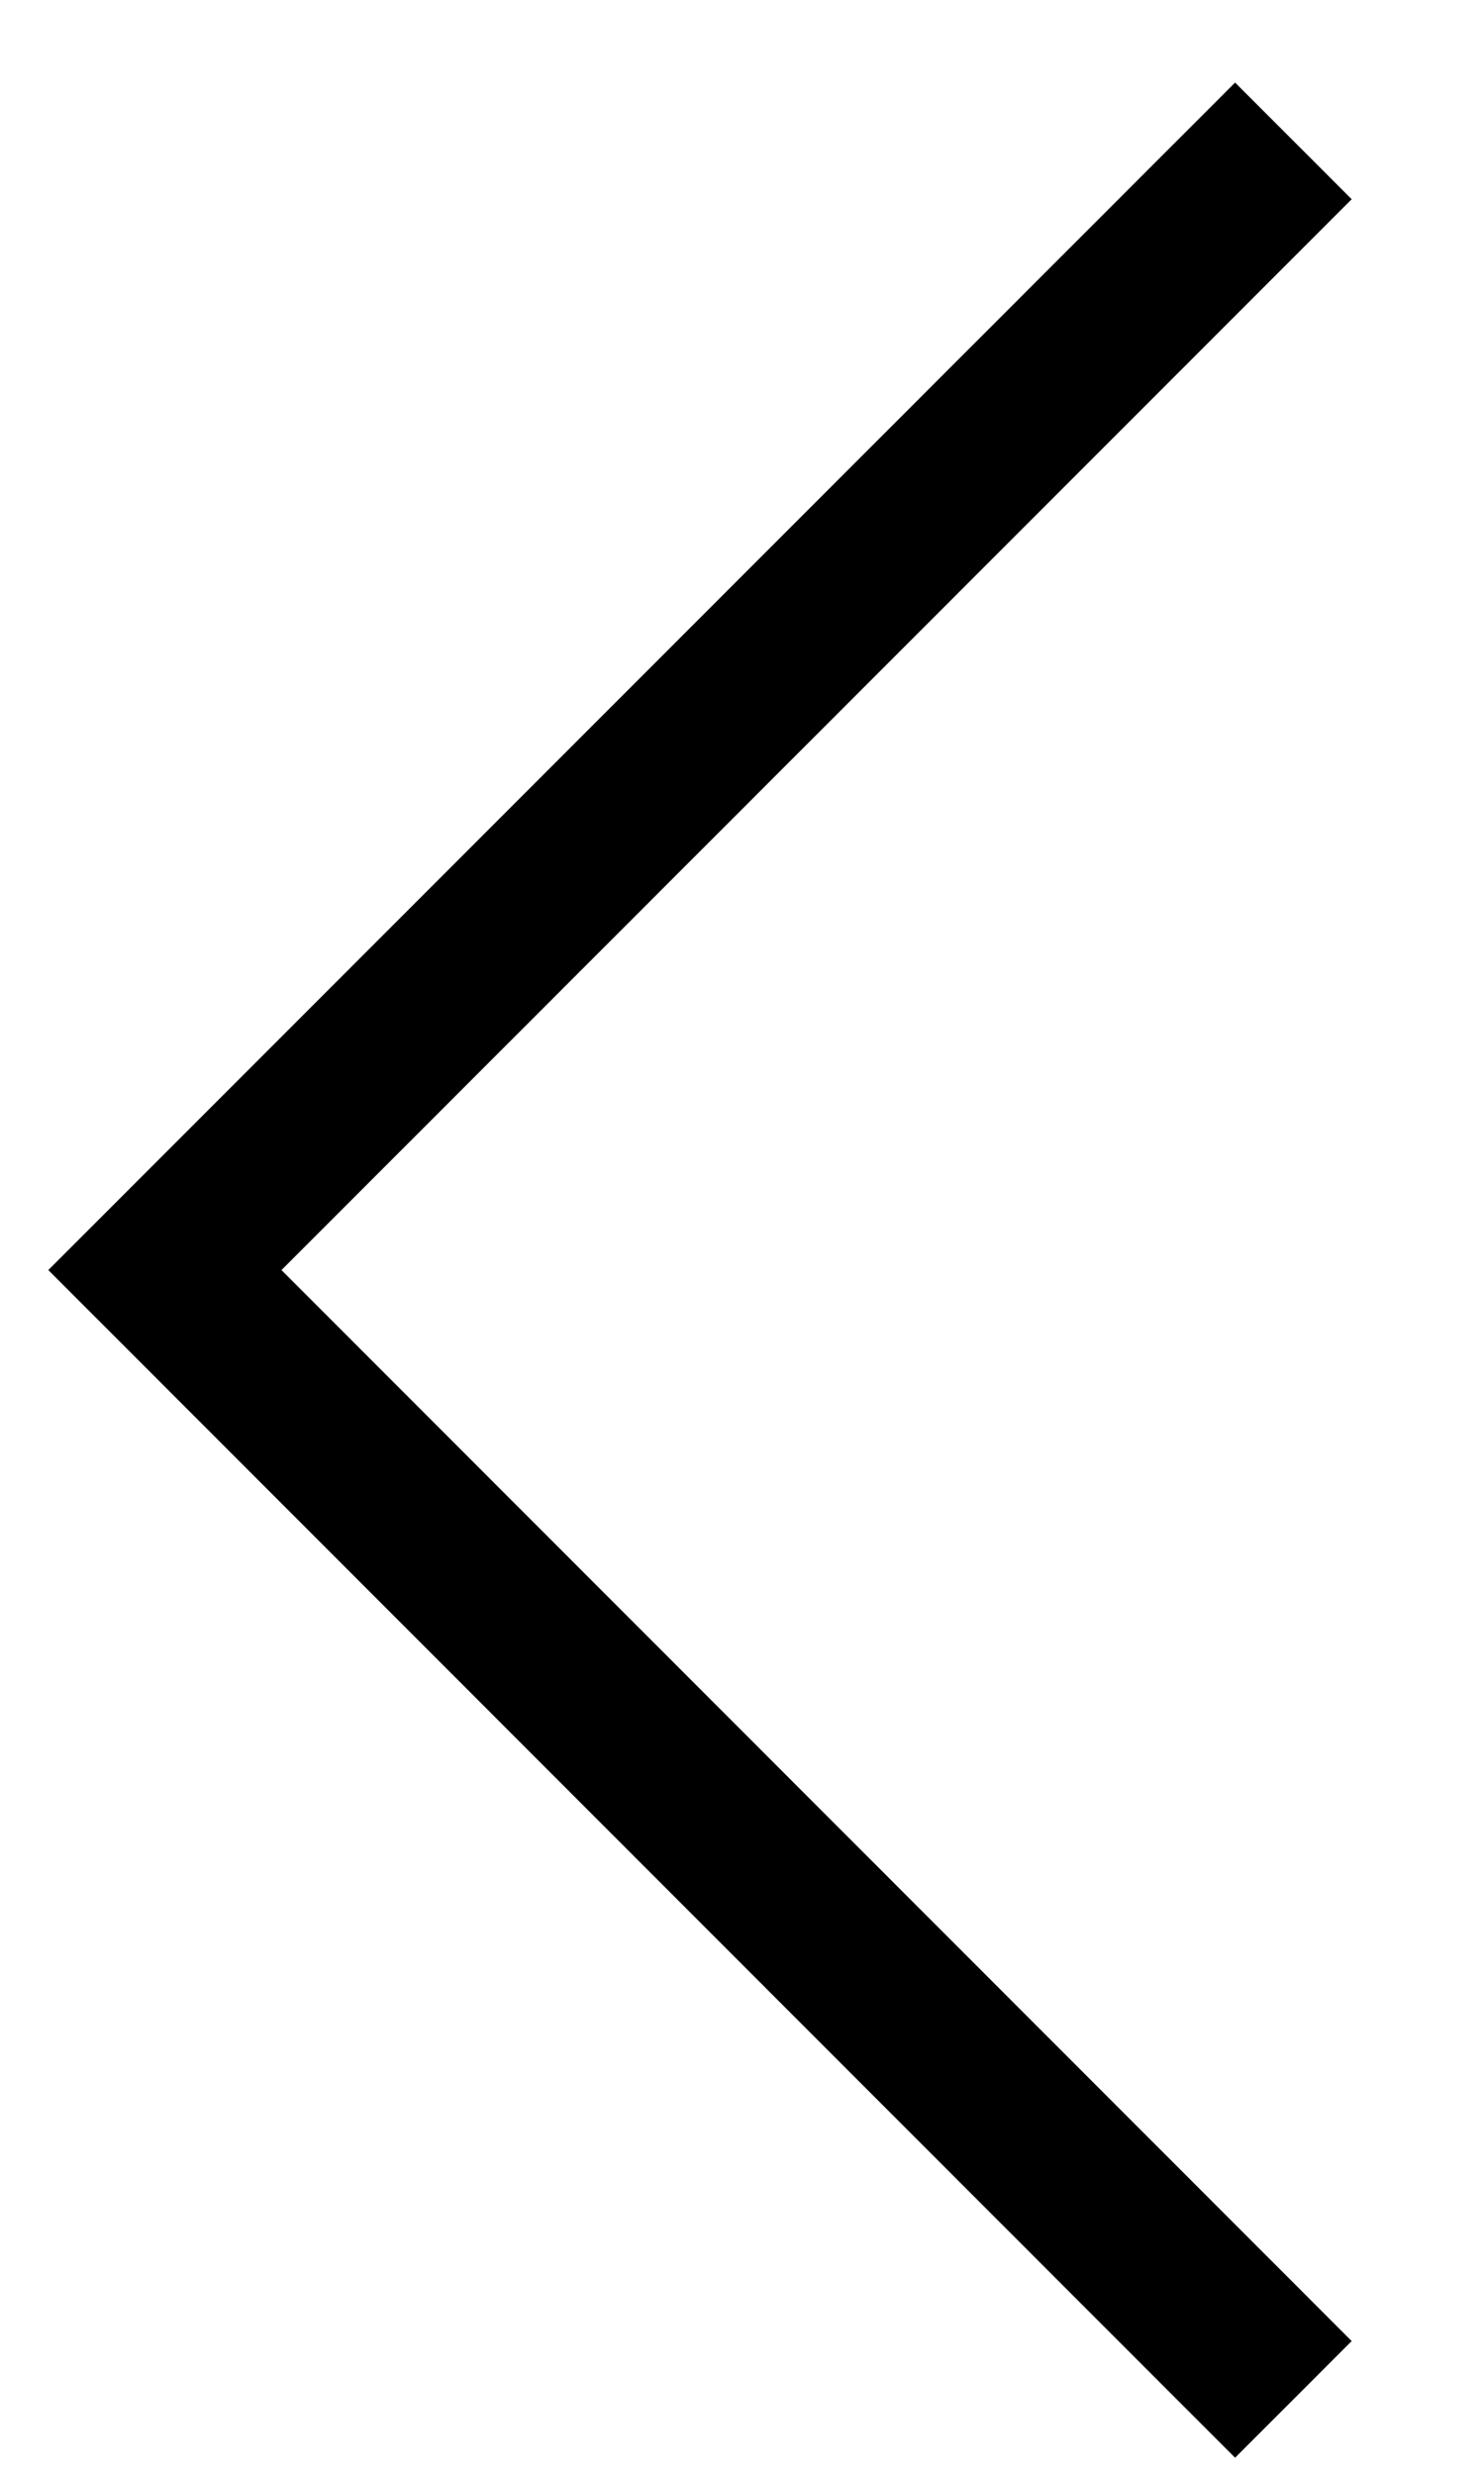
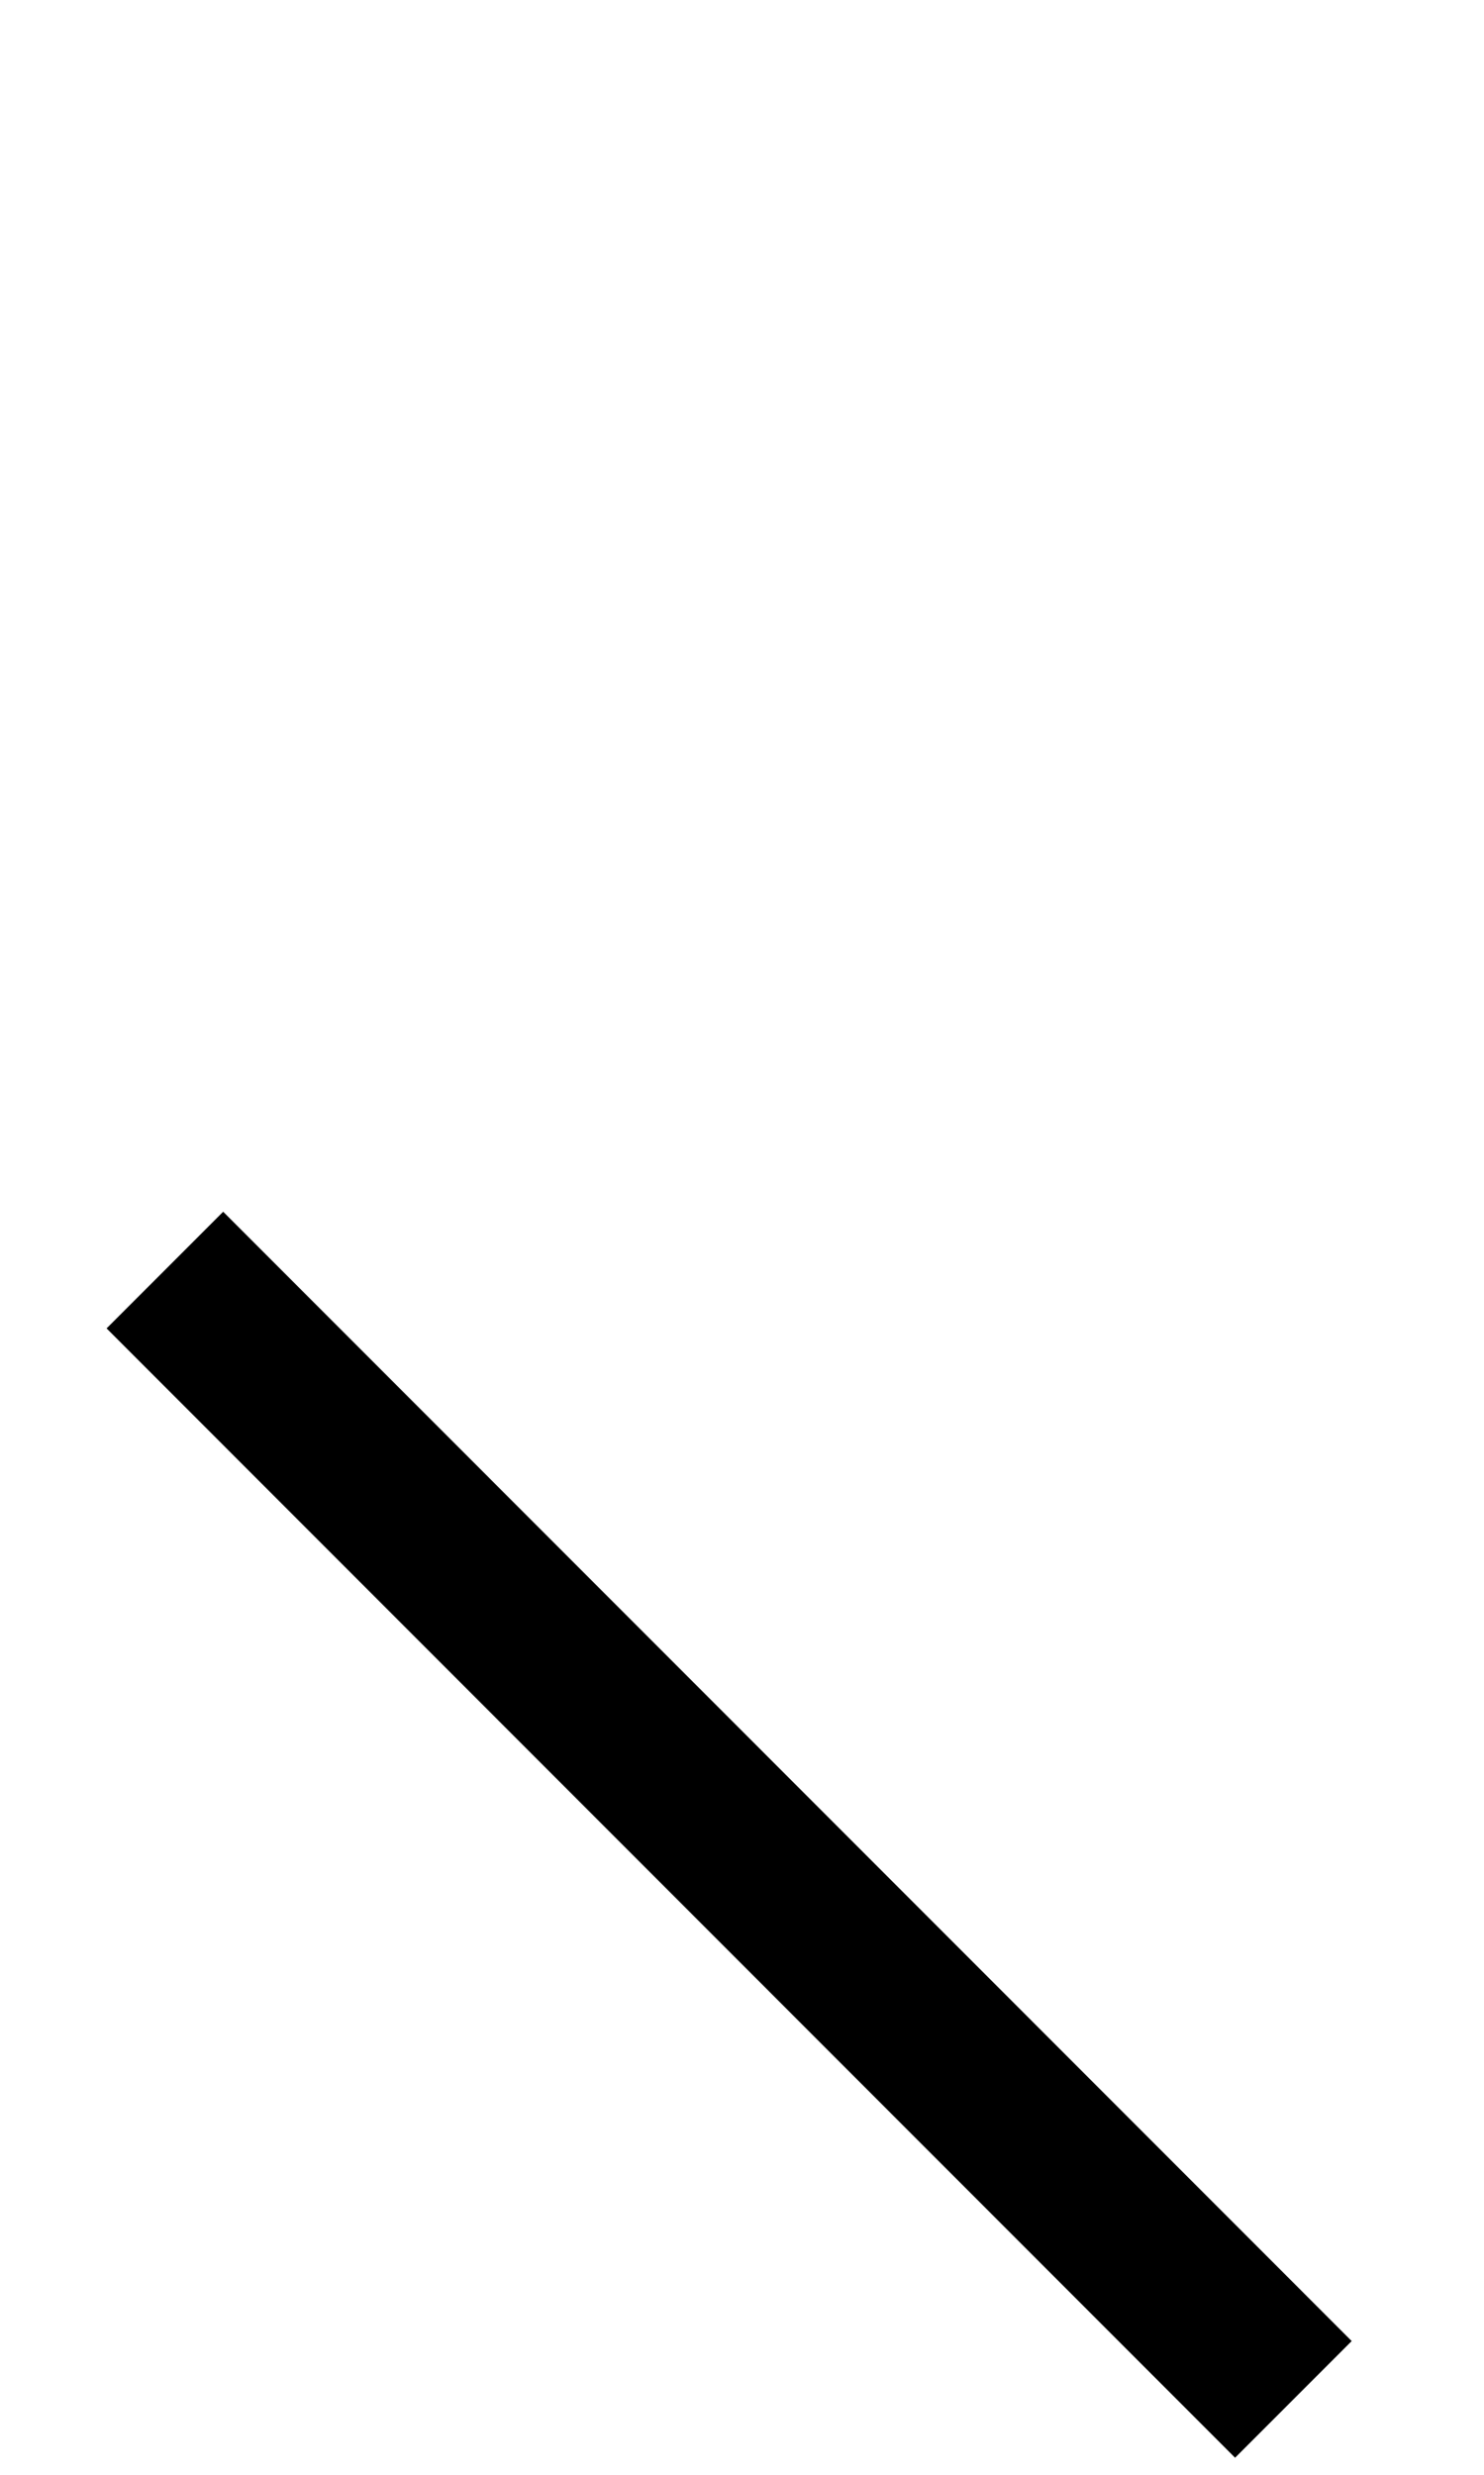
<svg xmlns="http://www.w3.org/2000/svg" width="9" height="15" viewBox="0 0 9 15" fill="none">
-   <path d="M7.844 14.543L1 7.698L7.844 0.854" stroke="black" />
+   <path d="M7.844 14.543L1 7.698" stroke="black" />
</svg>